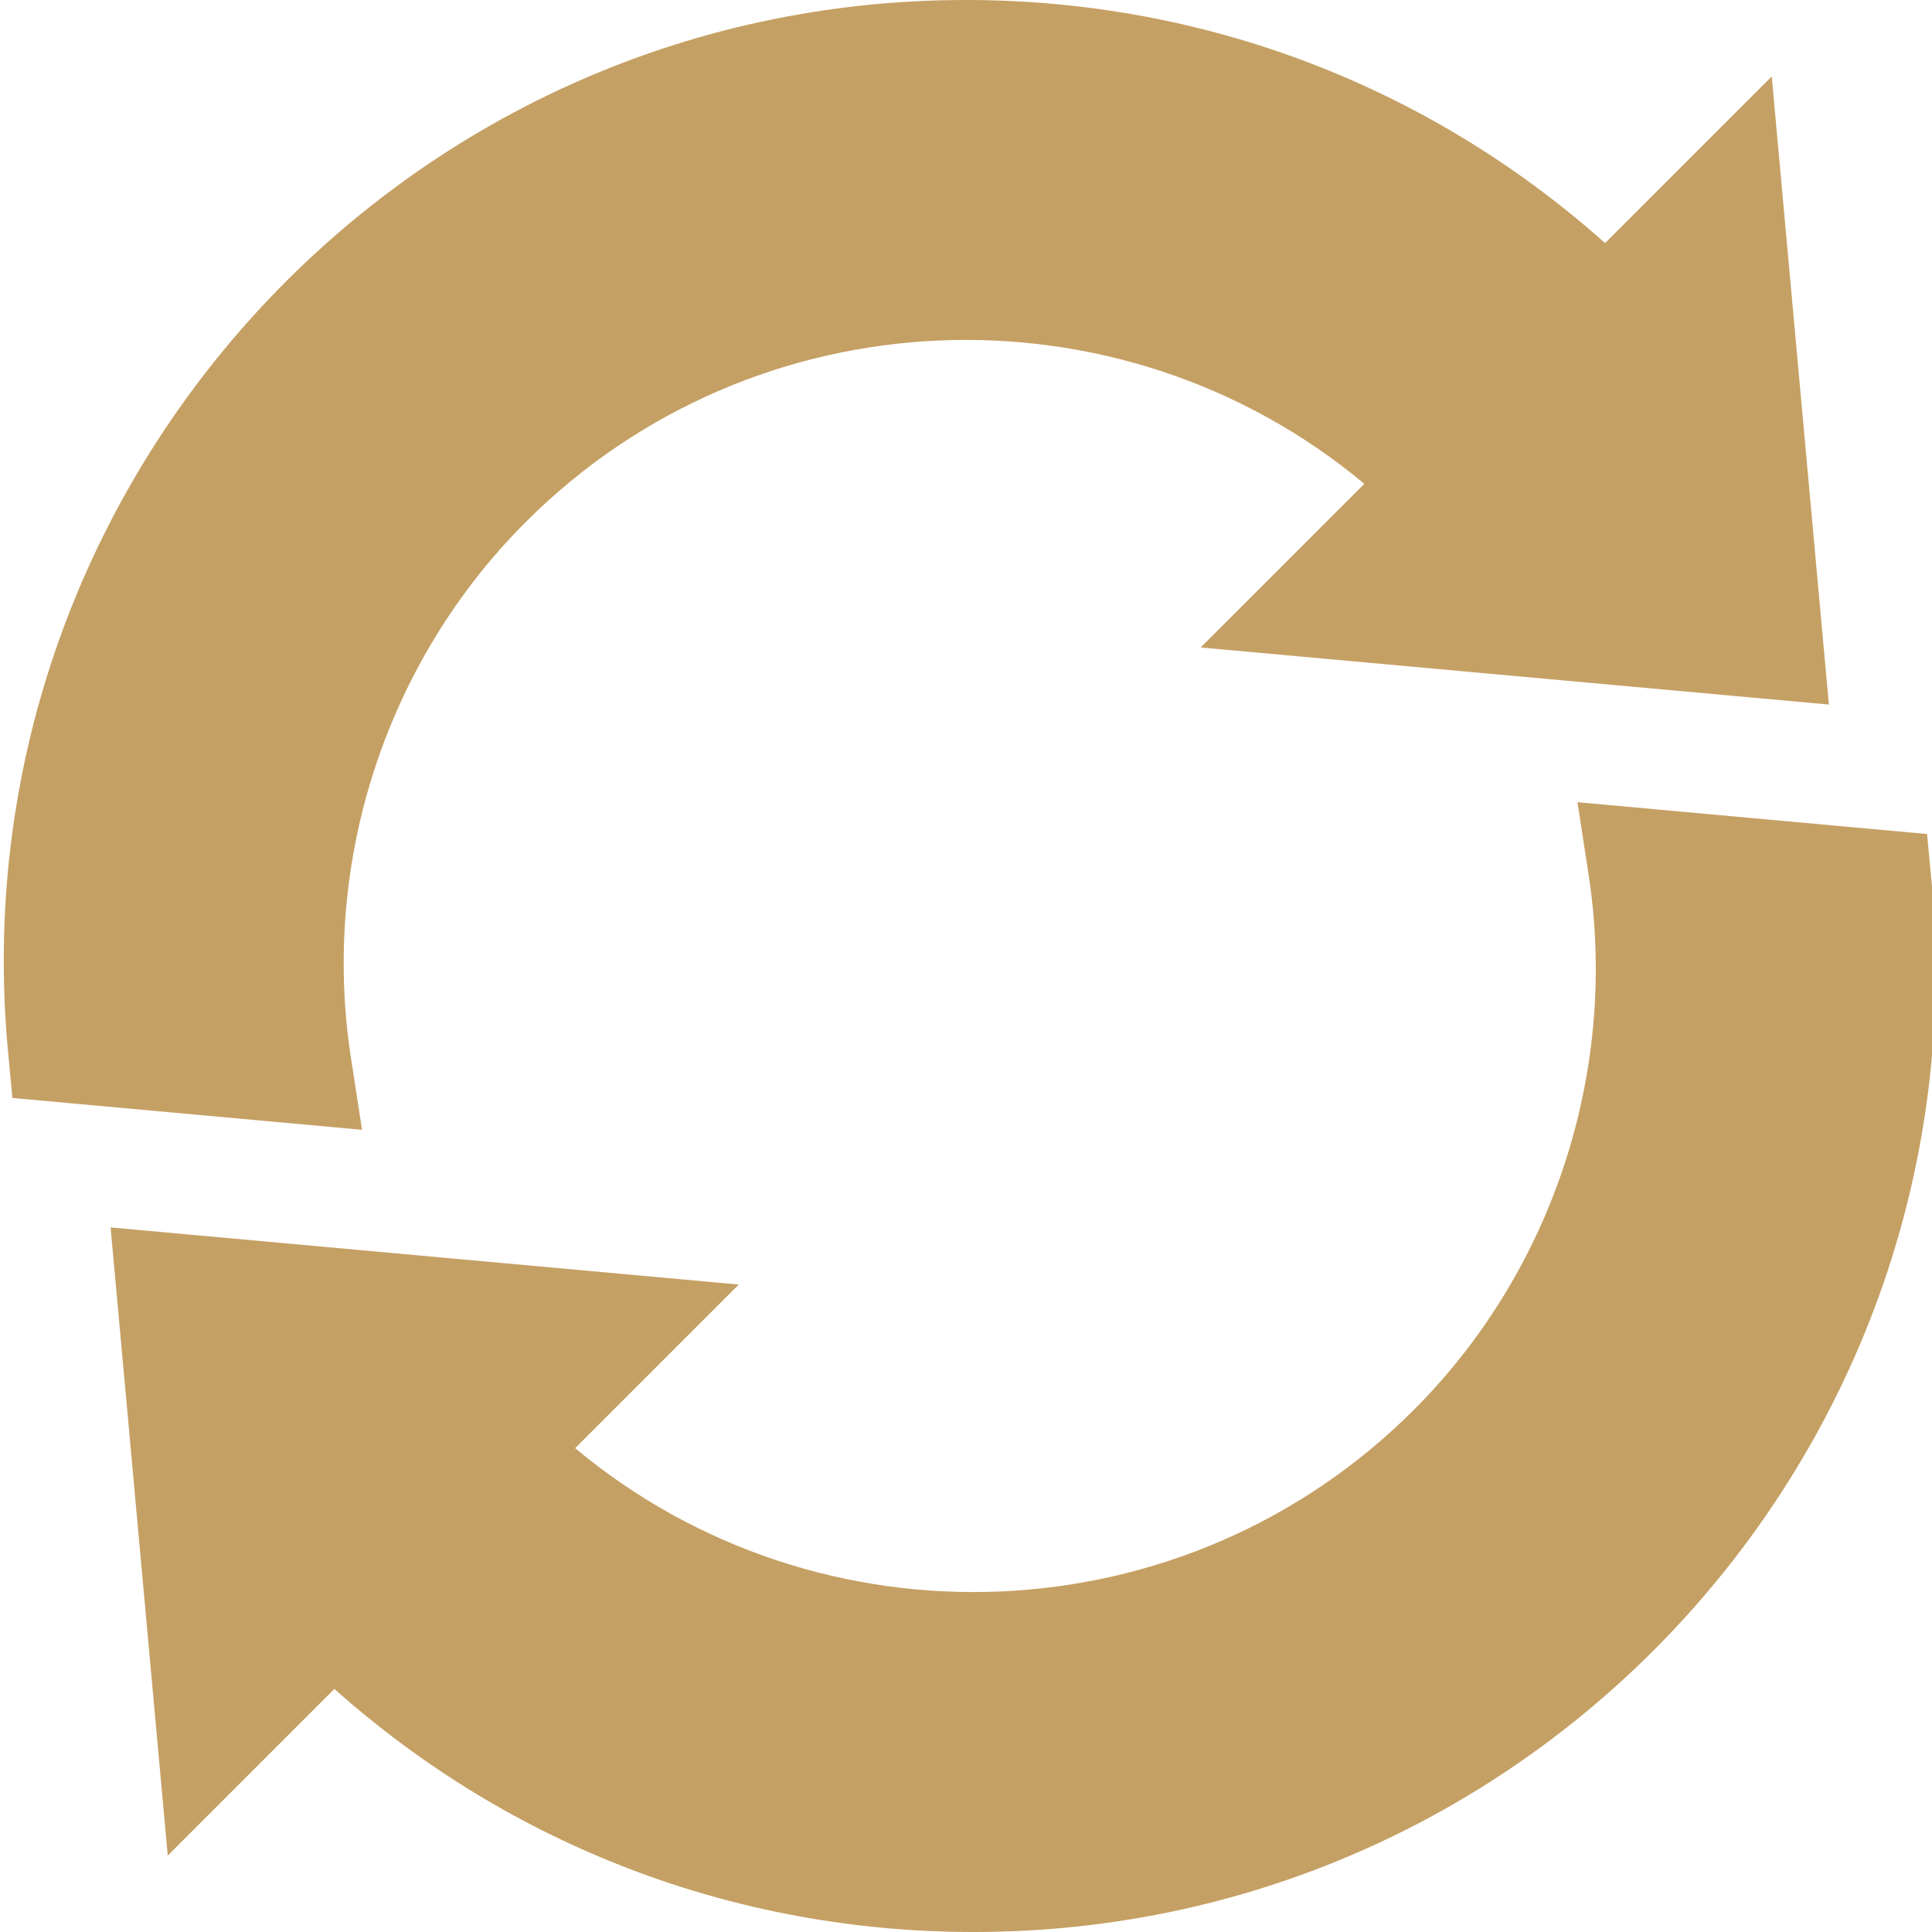
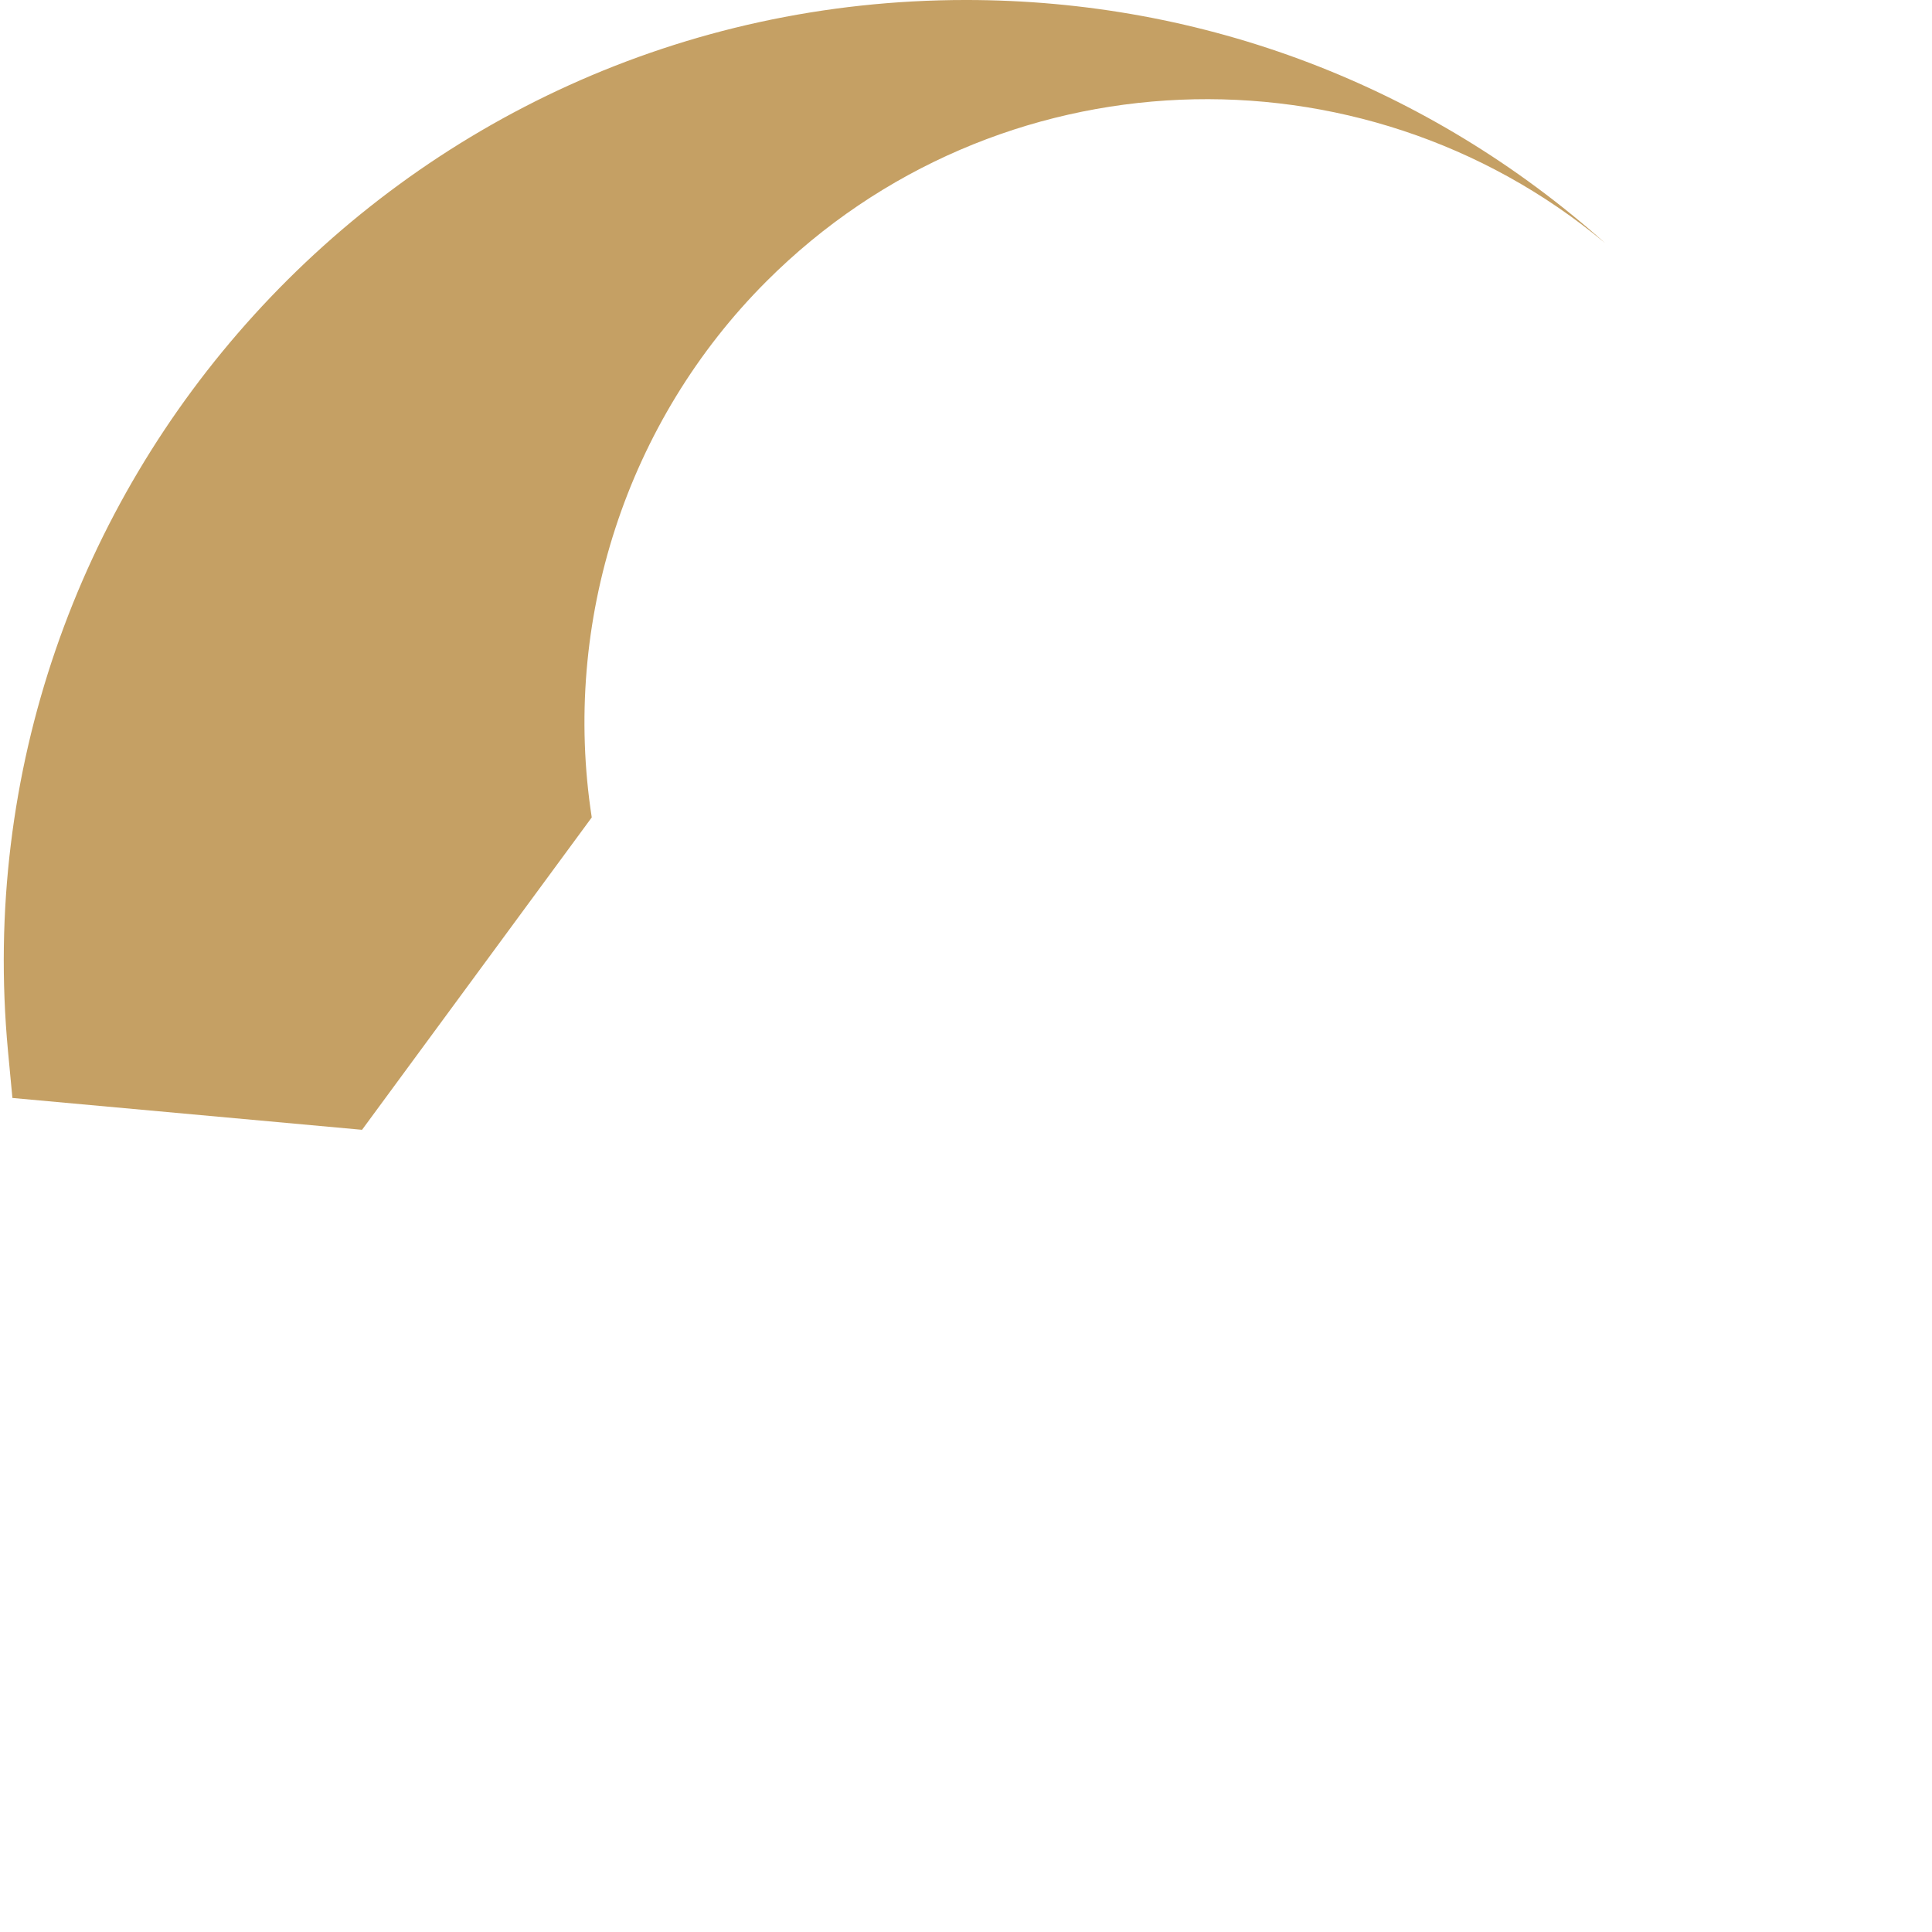
<svg xmlns="http://www.w3.org/2000/svg" height="512pt" viewBox="0 0 511 512" width="512pt">
-   <path fill="#c5a064" d="m257.488 512c-63.066 0-122.648-22.762-169.375-64.418l-44.156 44.16-15.148-166.461 166.477 15.133-43.367 43.367c64.738 54.016 161.465 50.633 222.234-10.121 37.043-37.039 54.352-90.164 46.312-142.086l-2.93-18.984 92.656 8.438 1.172 12.422c13.883 148.871-103.203 278.551-253.875 278.551zm0 0" />
-   <path fill="#c5a064" d="m95.445 299.41-92.656-8.438-1.172-12.422c-13.883-148.871 103.203-278.551 253.875-278.551 63.066 0 122.648 22.762 169.375 64.418l44.16-44.16 15.145 166.457-166.477-15.129 43.367-43.367c-64.738-54.02-161.465-50.648-222.234 10.121-37.043 37.039-54.352 90.164-46.312 142.086zm0 0" />
+   <path fill="#c5a064" d="m95.445 299.41-92.656-8.438-1.172-12.422c-13.883-148.871 103.203-278.551 253.875-278.551 63.066 0 122.648 22.762 169.375 64.418c-64.738-54.02-161.465-50.648-222.234 10.121-37.043 37.039-54.352 90.164-46.312 142.086zm0 0" />
</svg>